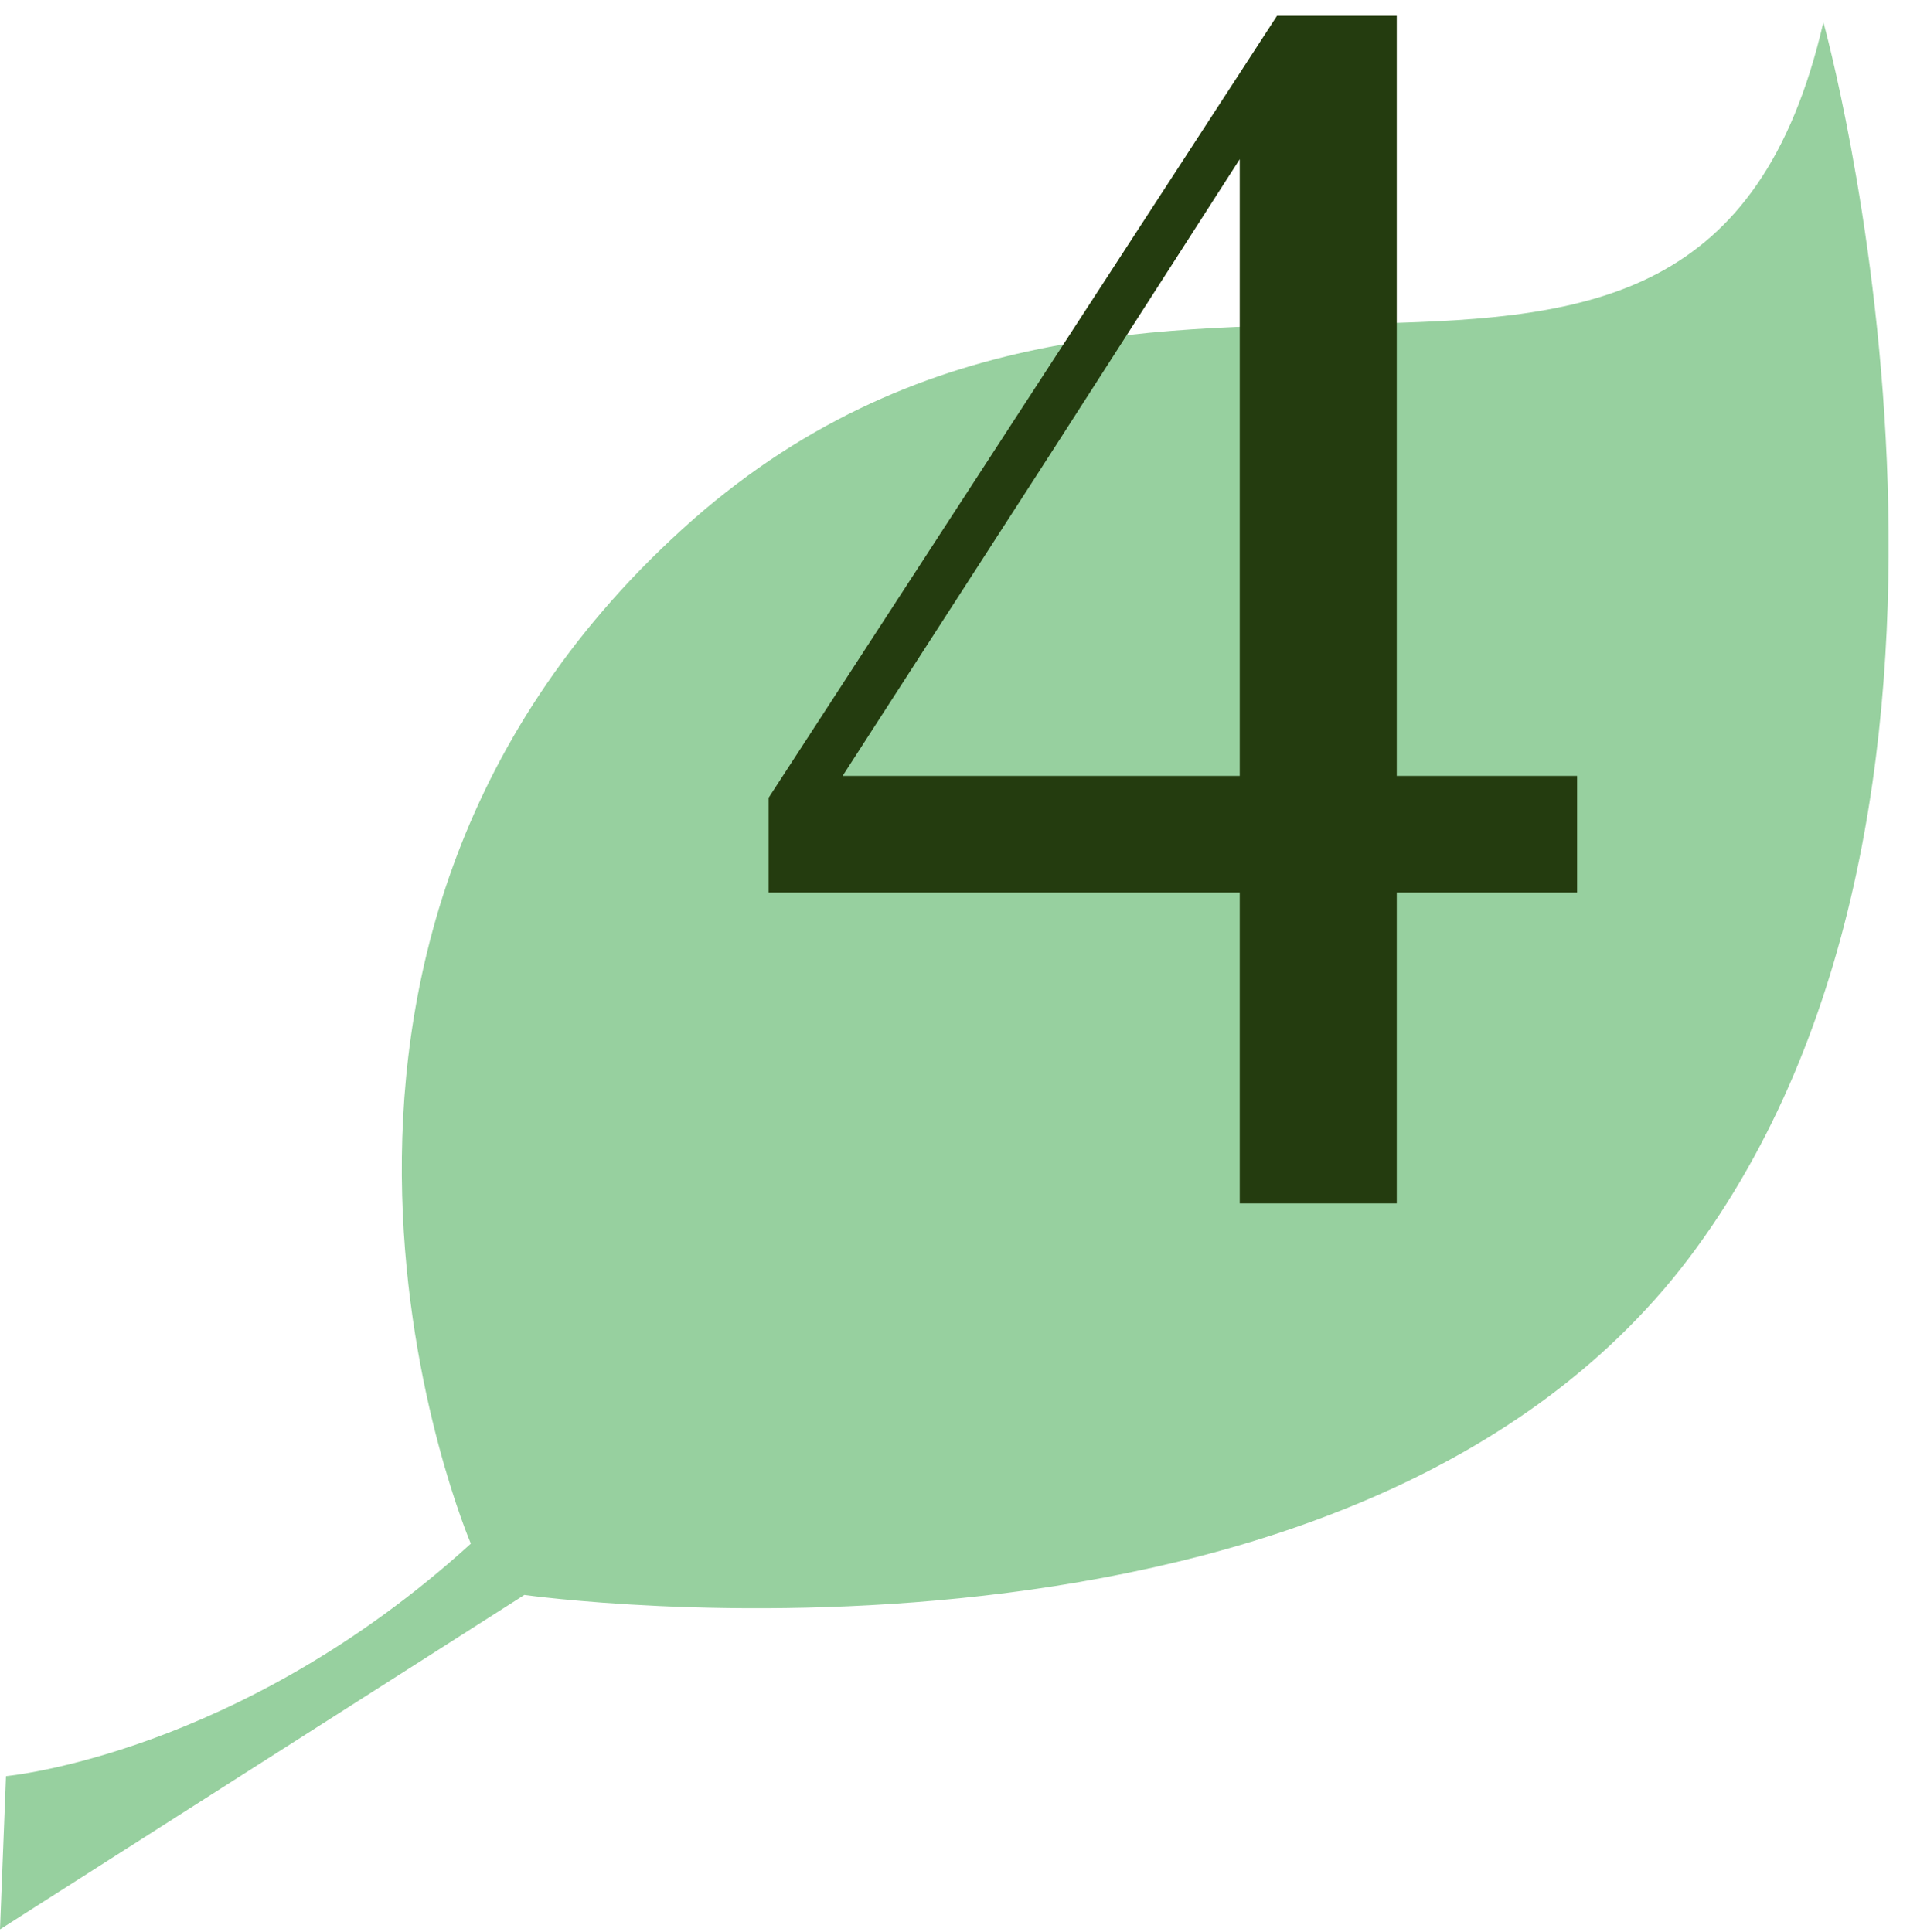
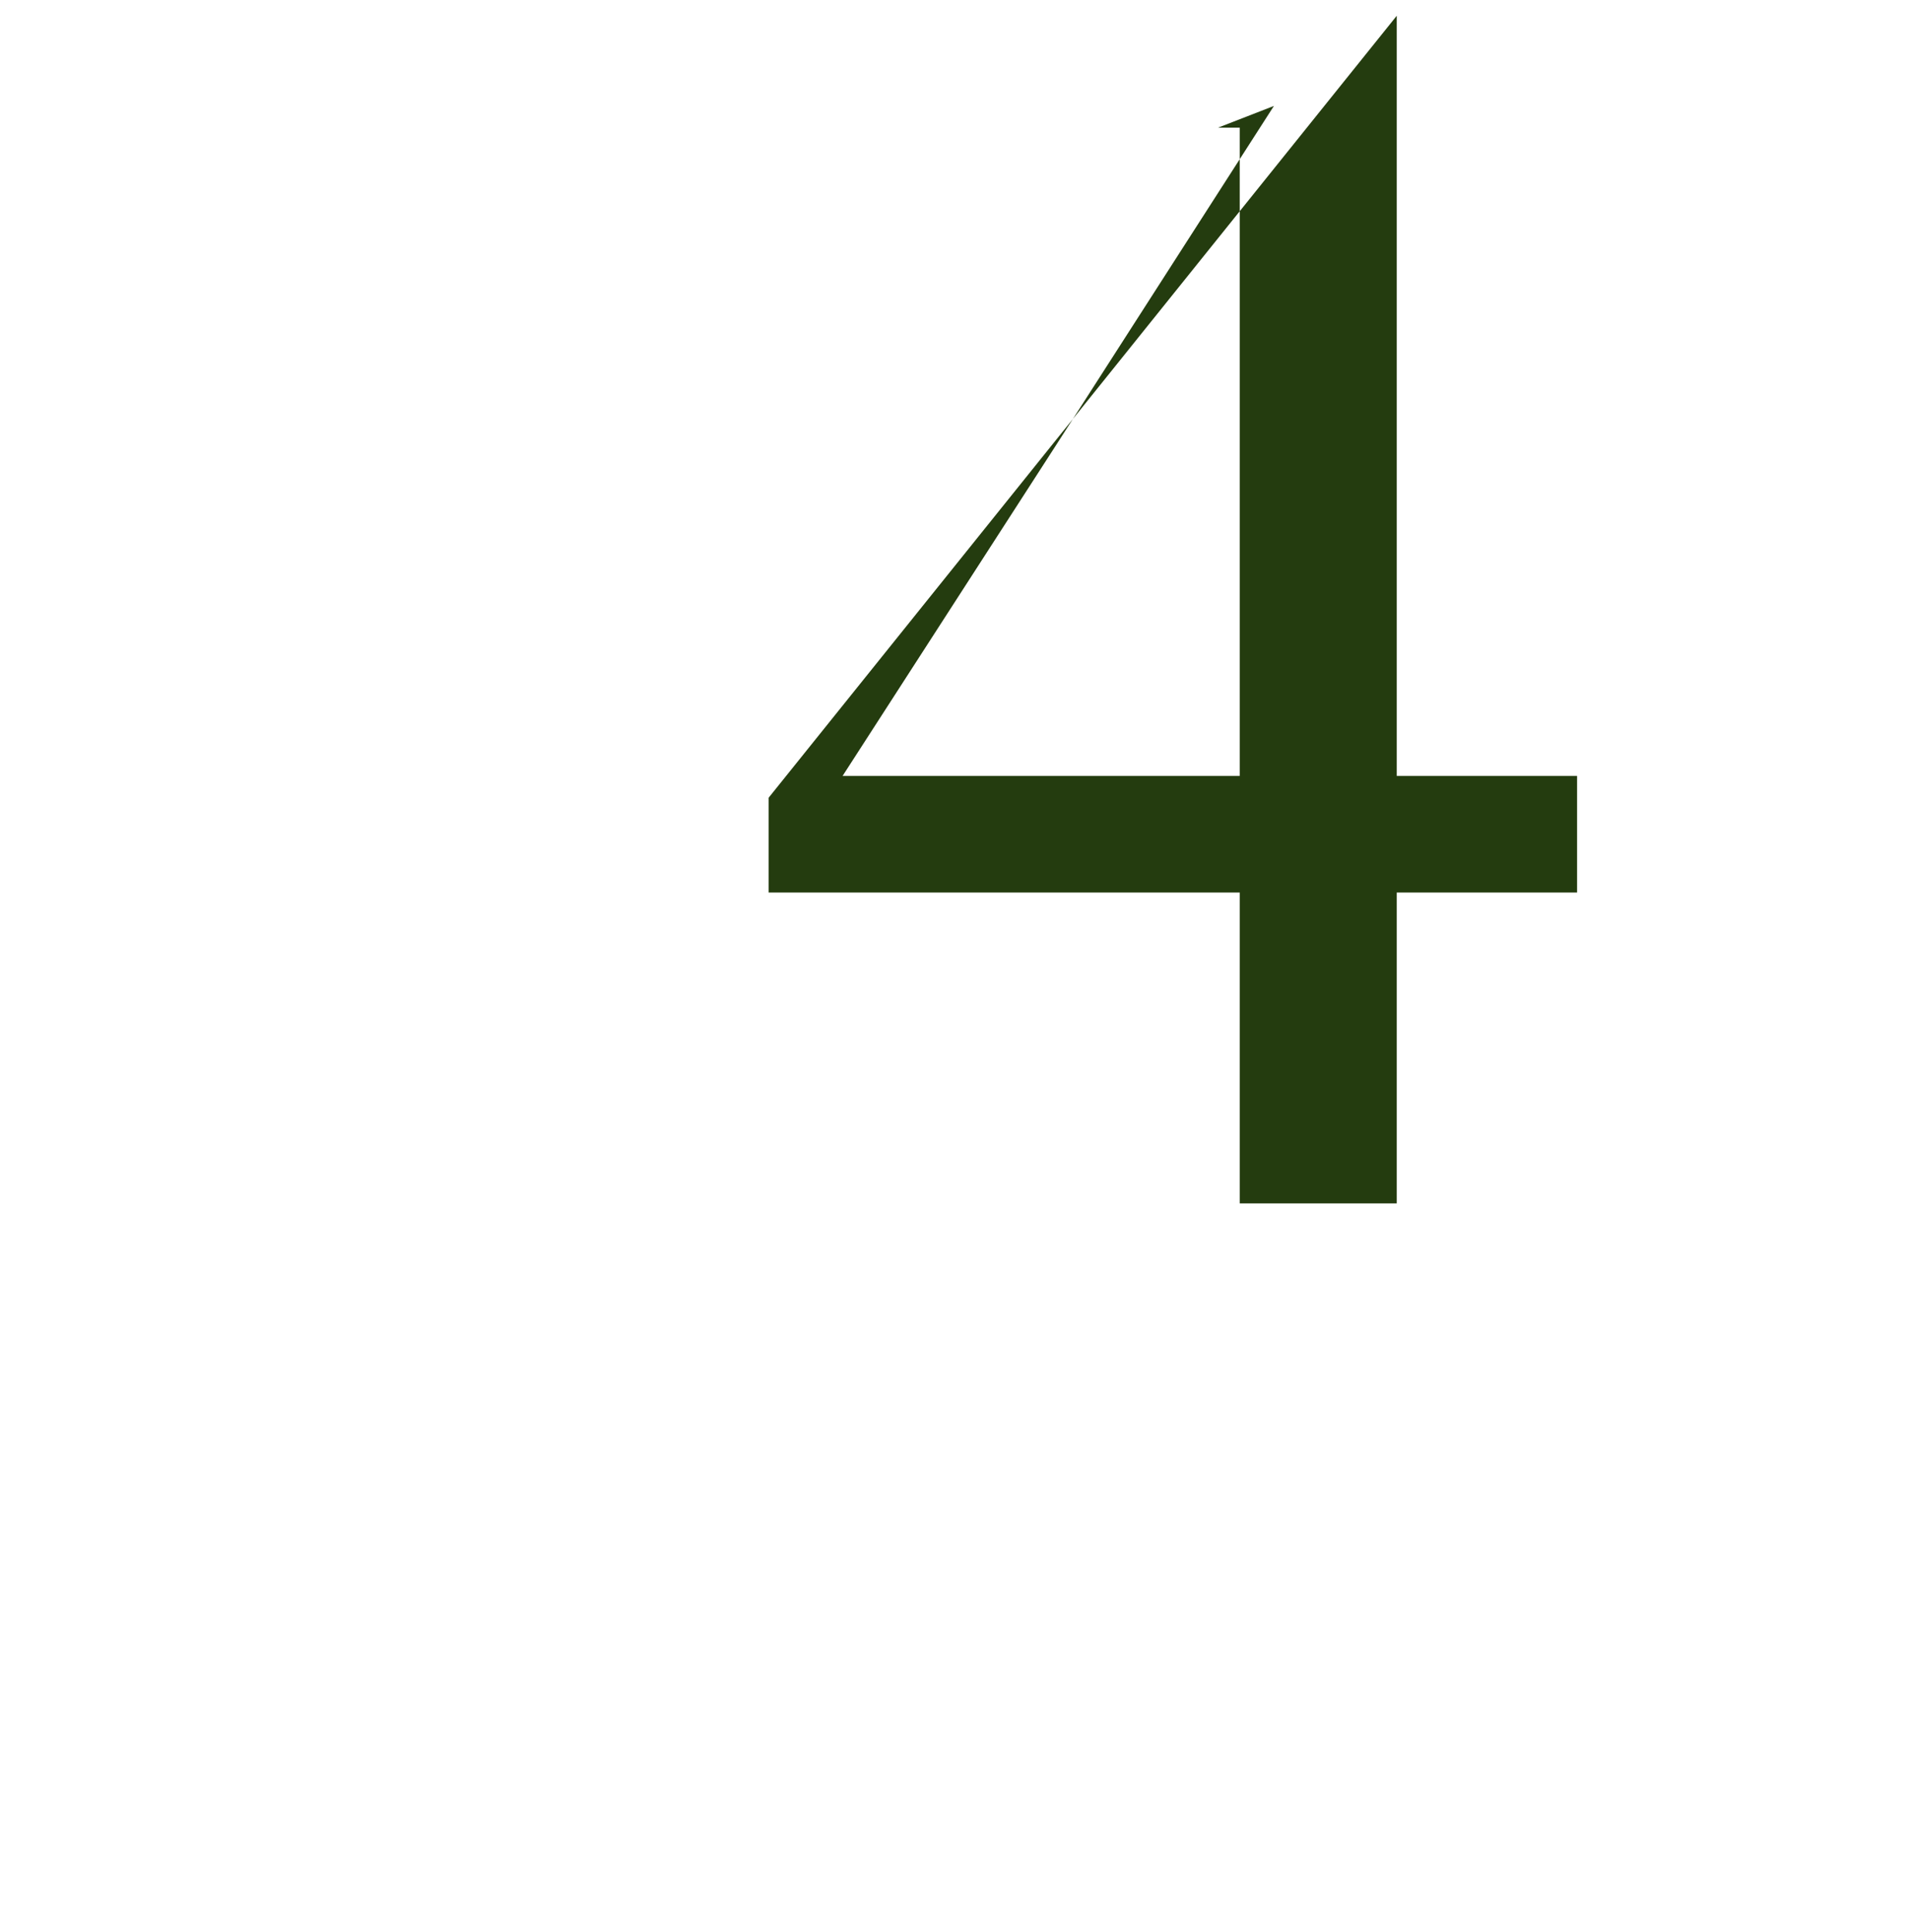
<svg xmlns="http://www.w3.org/2000/svg" width="86" height="87" viewBox="0 0 86 87" fill="none">
-   <path d="M0.27 79.98C0.27 79.98 10.74 79.03 21.2 69.51C21.2 69.51 9.78 42.87 30.72 23.83C51.65 4.81 76.39 25.74 82.1 1C82.1 1 91.62 35.26 76.39 56.19C61.16 77.12 23.61 71.82 23.61 71.82L0 86.88L0.27 79.98Z" fill="#97D09F" />
-   <path d="M55.82 54.19H62.89V0.71H57.5L34.61 35.92V40.19H71.01V34.94H37.62V33.82L36.99 36.41L47.56 20.03L57.36 4.77L54.84 5.75H55.82V38.44V54.19Z" fill="#243C0F" />
+   <path d="M55.82 54.19H62.89V0.71L34.61 35.92V40.19H71.01V34.94H37.62V33.82L36.99 36.41L47.56 20.03L57.36 4.77L54.84 5.75H55.82V38.44V54.19Z" fill="#243C0F" />
</svg>